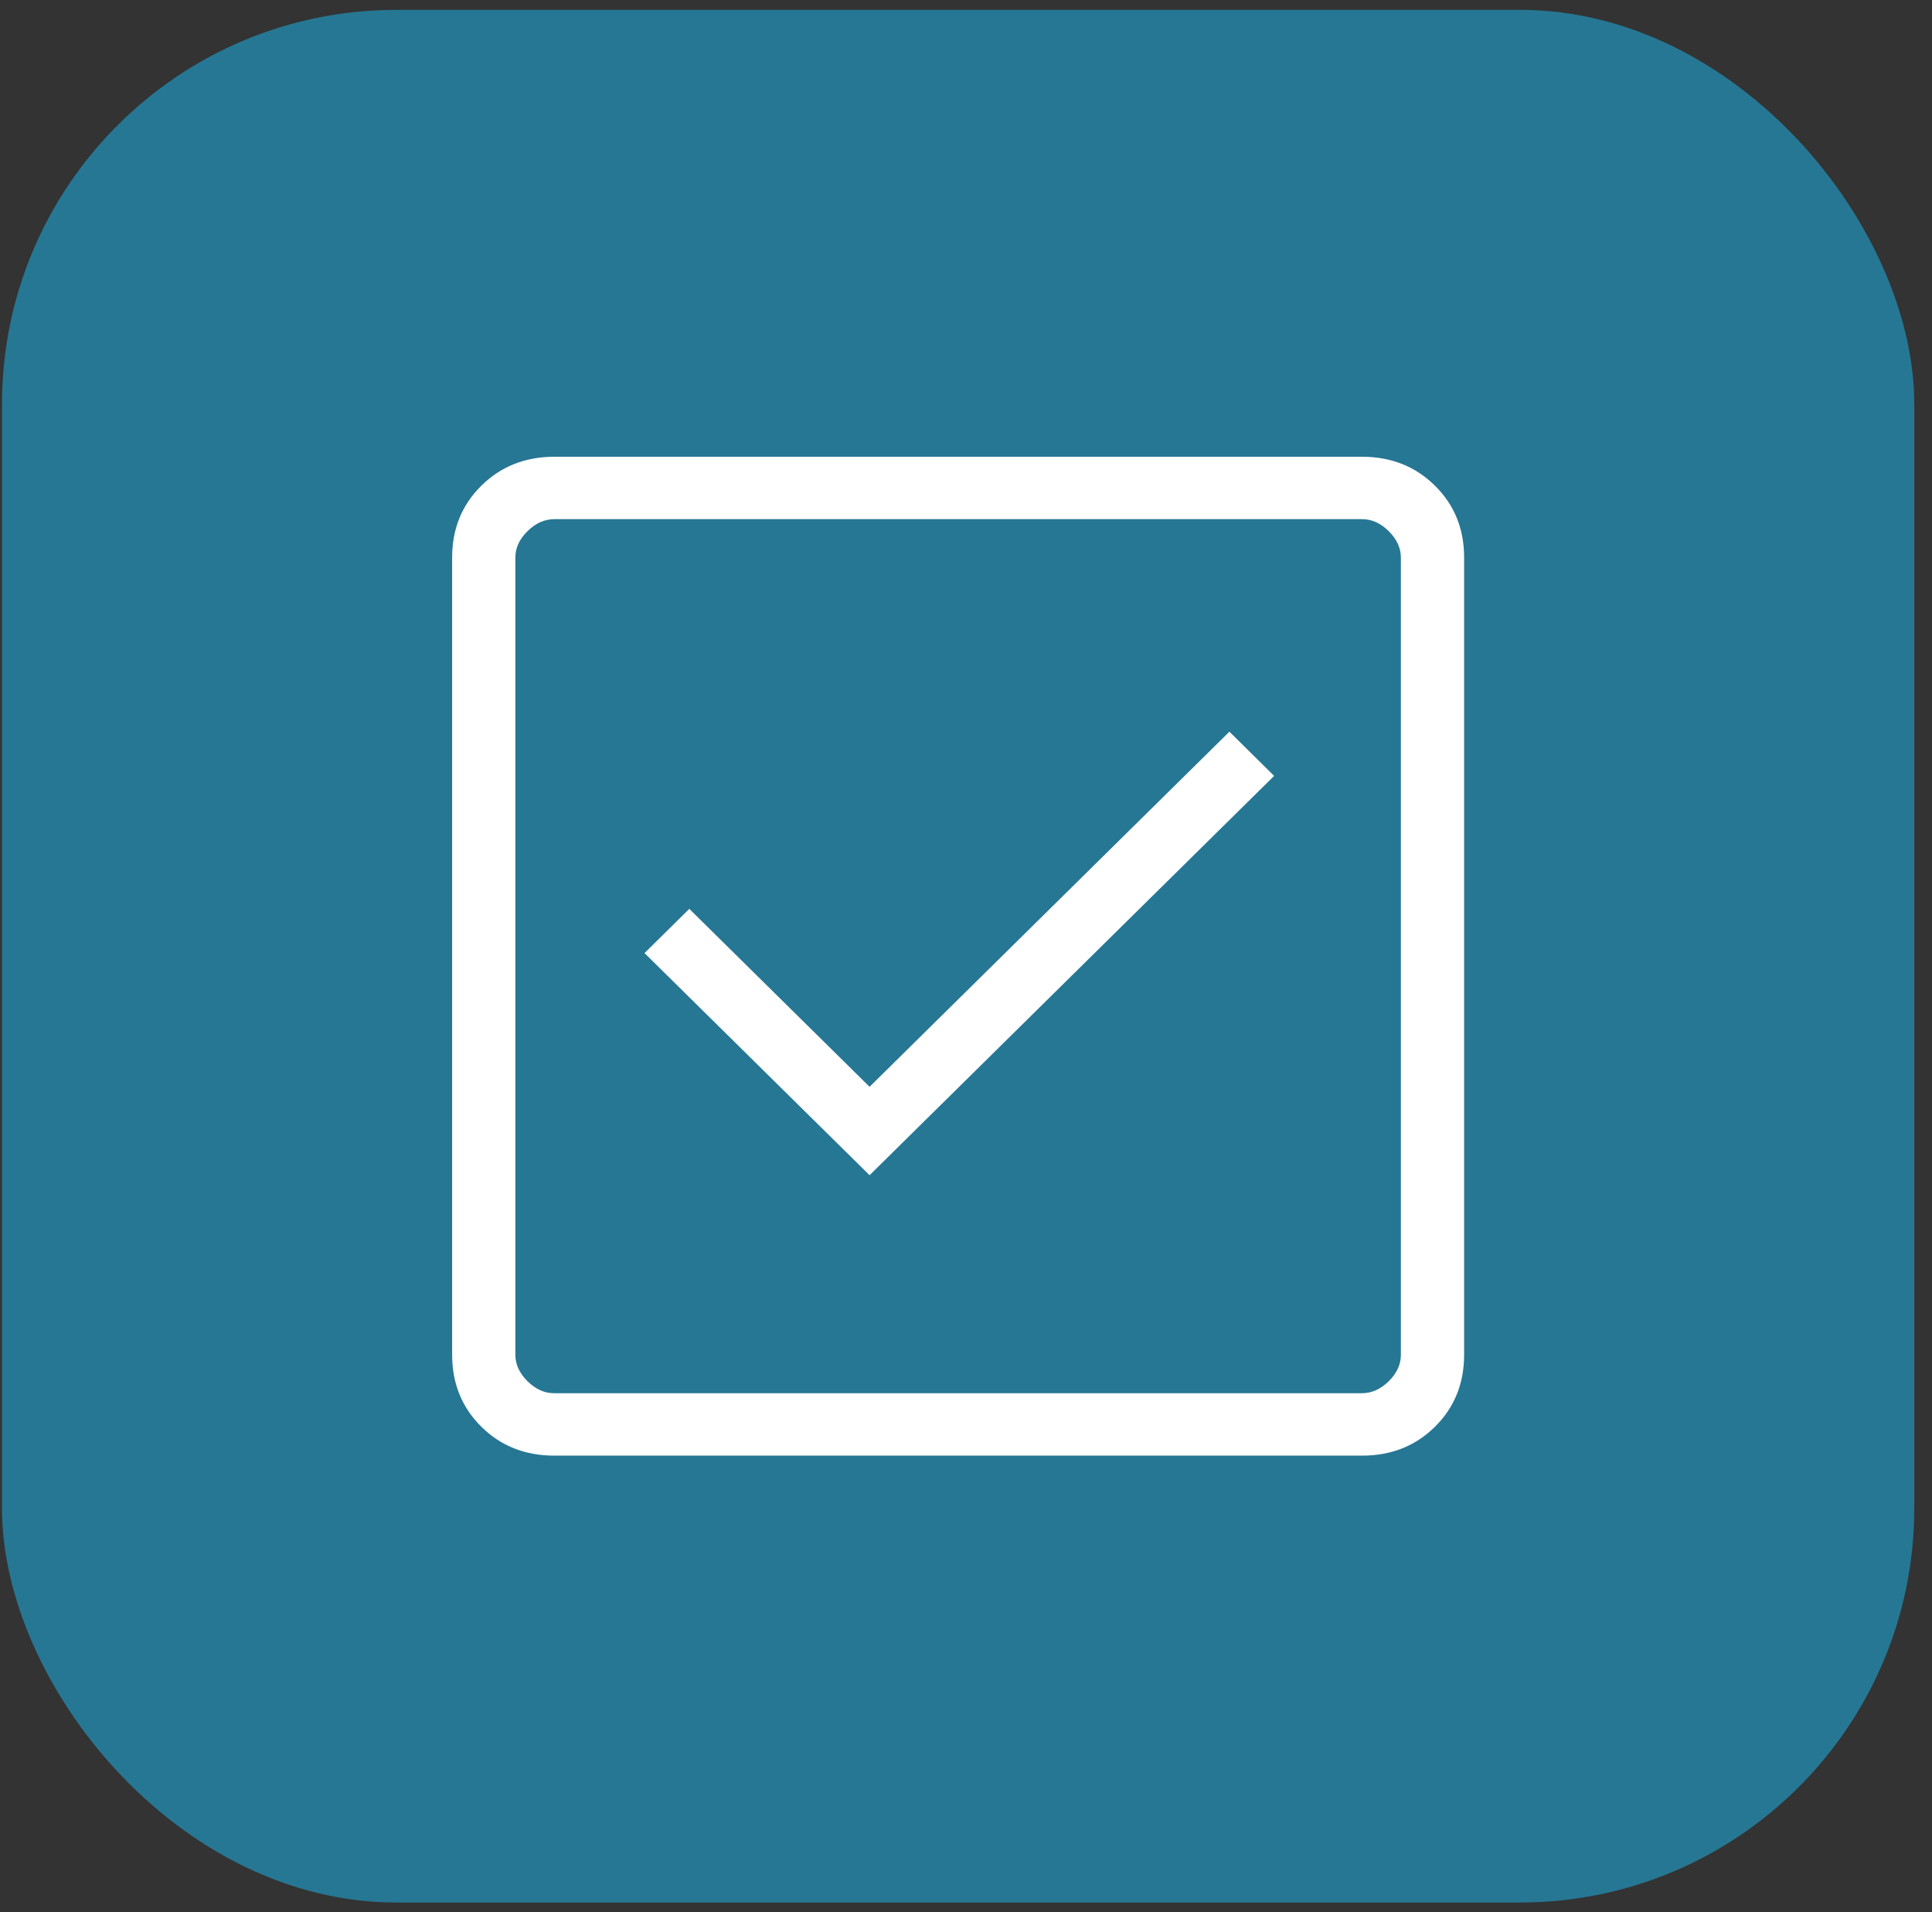
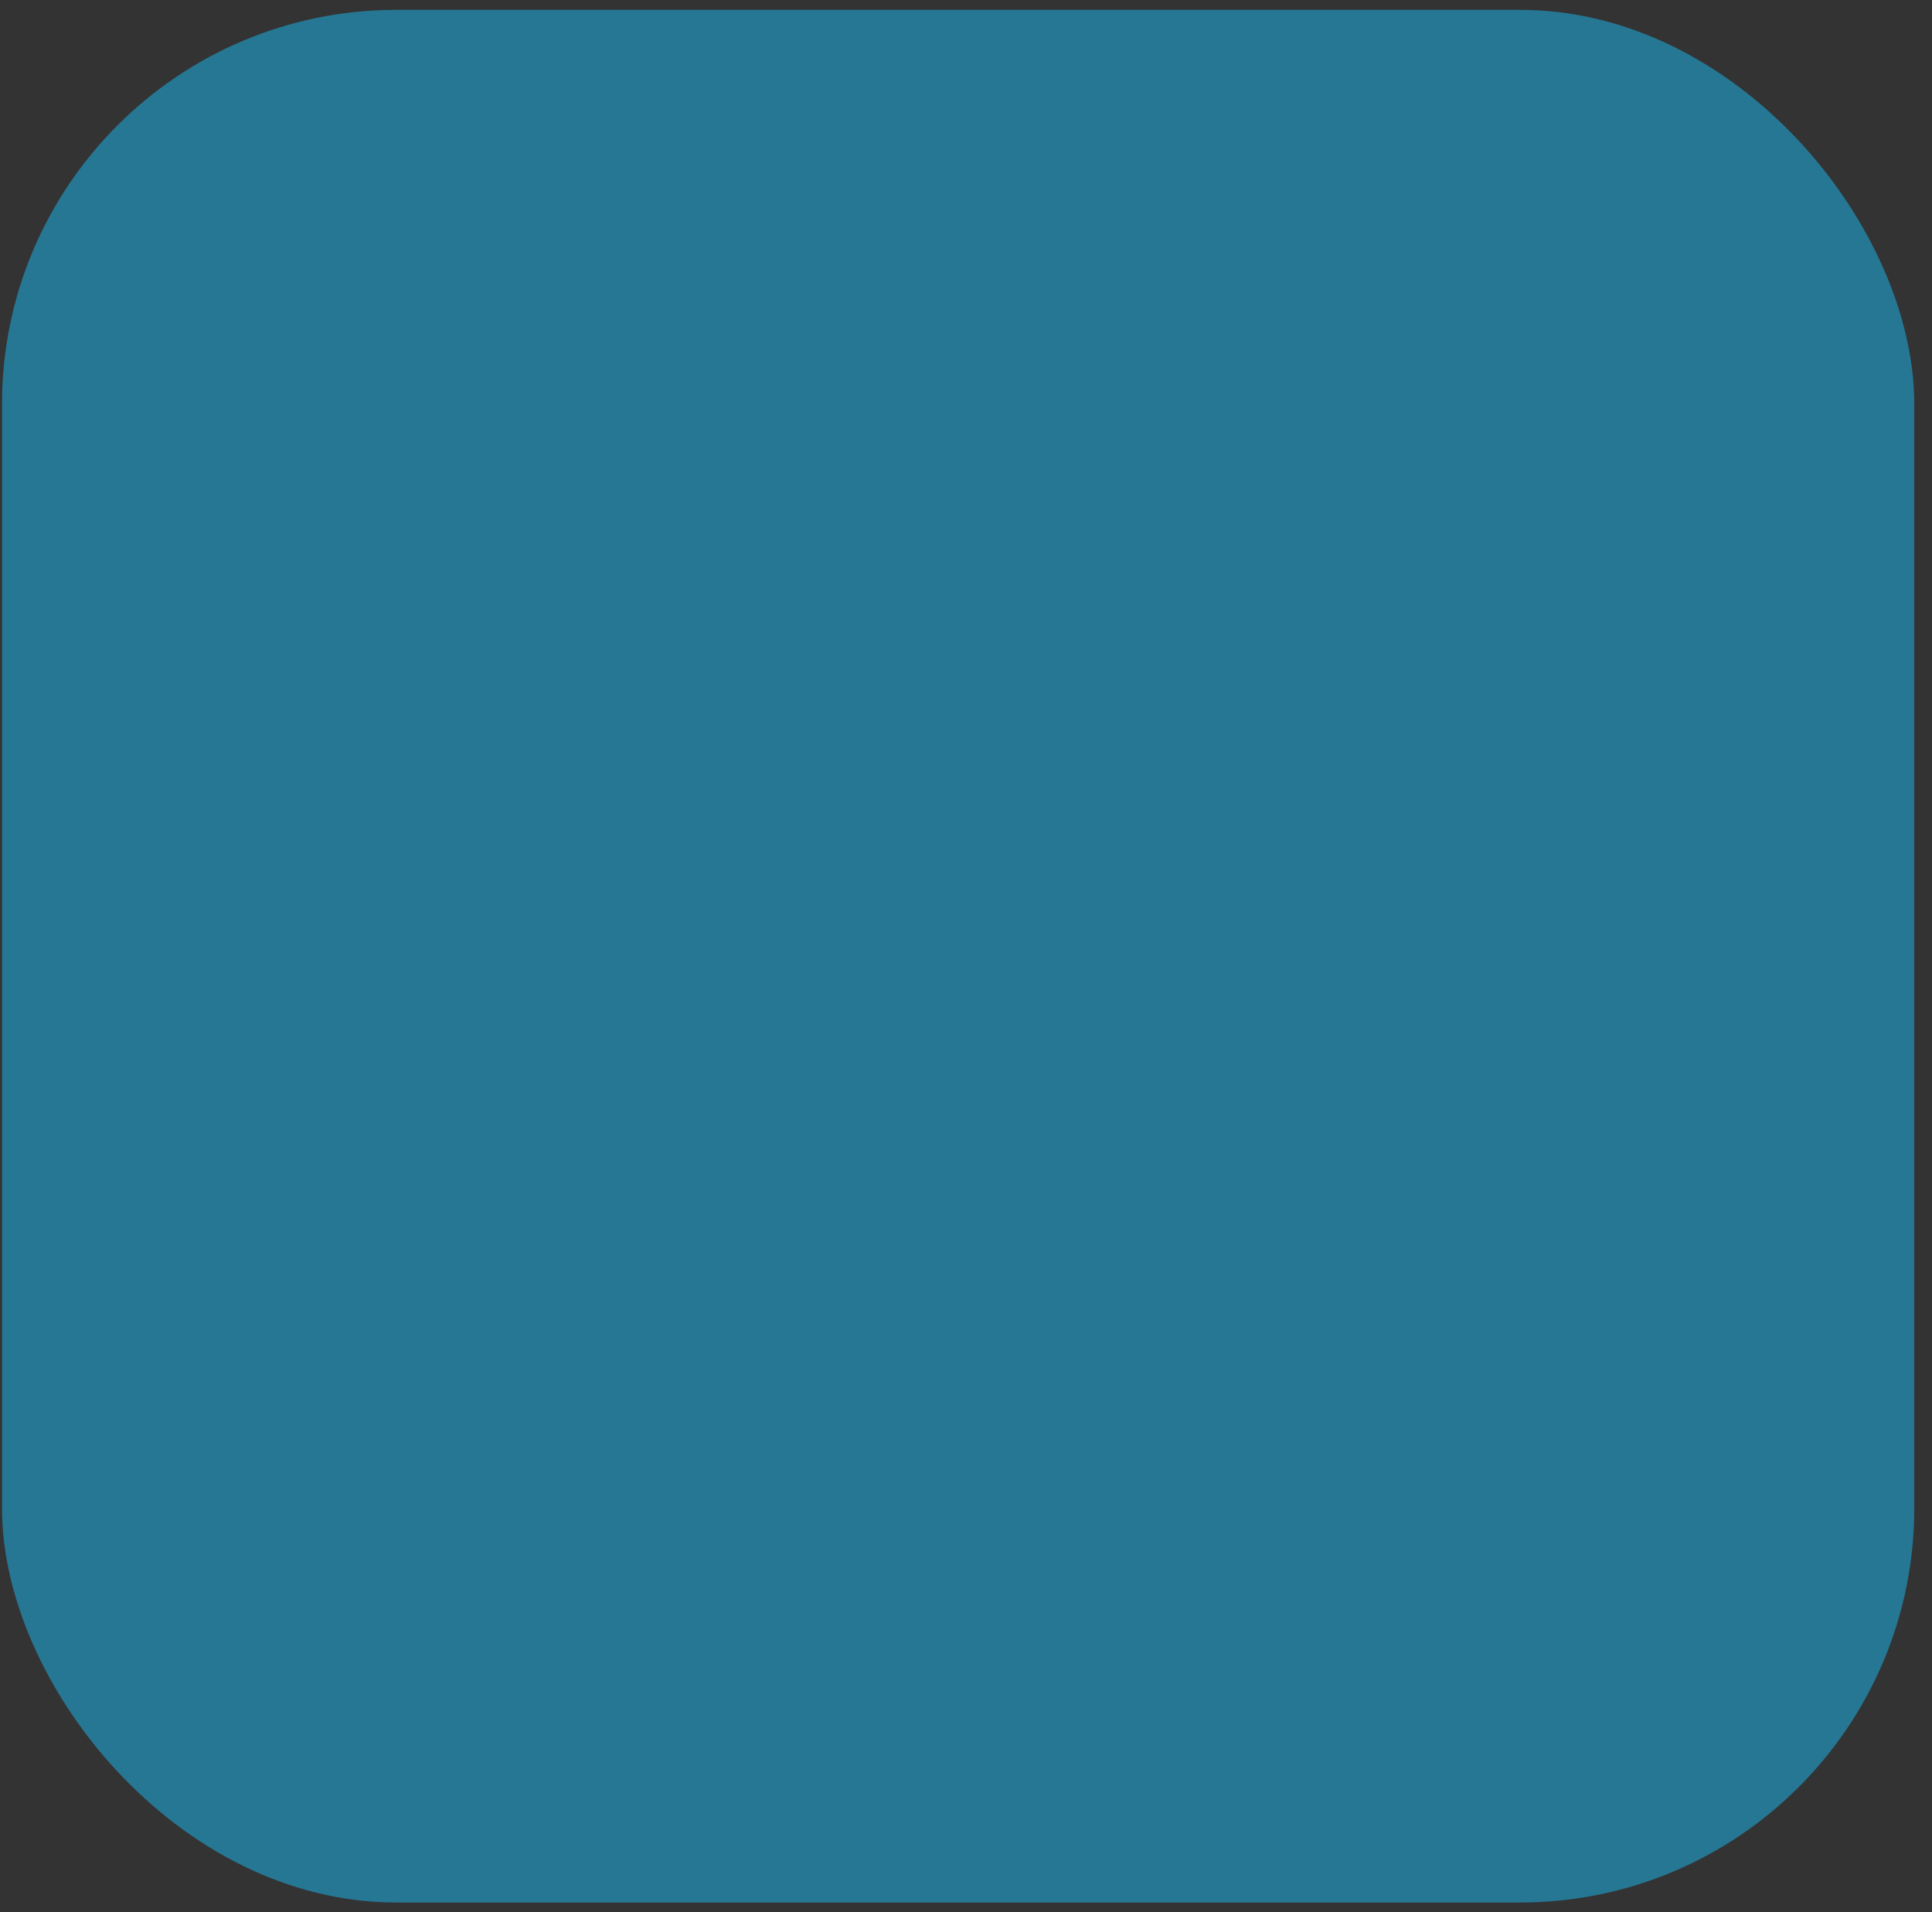
<svg xmlns="http://www.w3.org/2000/svg" width="98" height="97" viewBox="0 0 98 97" fill="none">
  <rect x="0" y="0" width="98" height="97" fill="#333333" stroke="none" />
  <rect x="0.101" y="0.5" width="97" height="96" rx="20" fill="#267794" />
-   <path d="M44.109 59.609L64.629 39.355L62.361 37.113L44.109 55.125L34.965 46.1L32.693 48.342L44.109 59.609ZM28.118 73.833C26.64 73.833 25.407 73.346 24.419 72.37C23.431 71.395 22.936 70.177 22.934 68.716V28.284C22.934 26.825 23.429 25.608 24.419 24.633C25.409 23.657 26.642 23.169 28.118 23.167H69.085C70.561 23.167 71.794 23.655 72.785 24.633C73.775 25.61 74.269 26.827 74.267 28.284V68.719C74.267 70.176 73.773 71.393 72.785 72.37C71.796 73.348 70.562 73.835 69.082 73.833H28.118ZM28.118 70.667H69.085C69.577 70.667 70.03 70.464 70.443 70.059C70.855 69.653 71.061 69.206 71.059 68.716V28.284C71.059 27.796 70.853 27.349 70.443 26.941C70.032 26.534 69.579 26.331 69.082 26.333H28.118C27.624 26.333 27.171 26.536 26.758 26.941C26.345 27.347 26.14 27.794 26.142 28.284V68.719C26.142 69.205 26.347 69.651 26.758 70.059C27.169 70.466 27.621 70.669 28.115 70.667" fill="white" />
</svg>